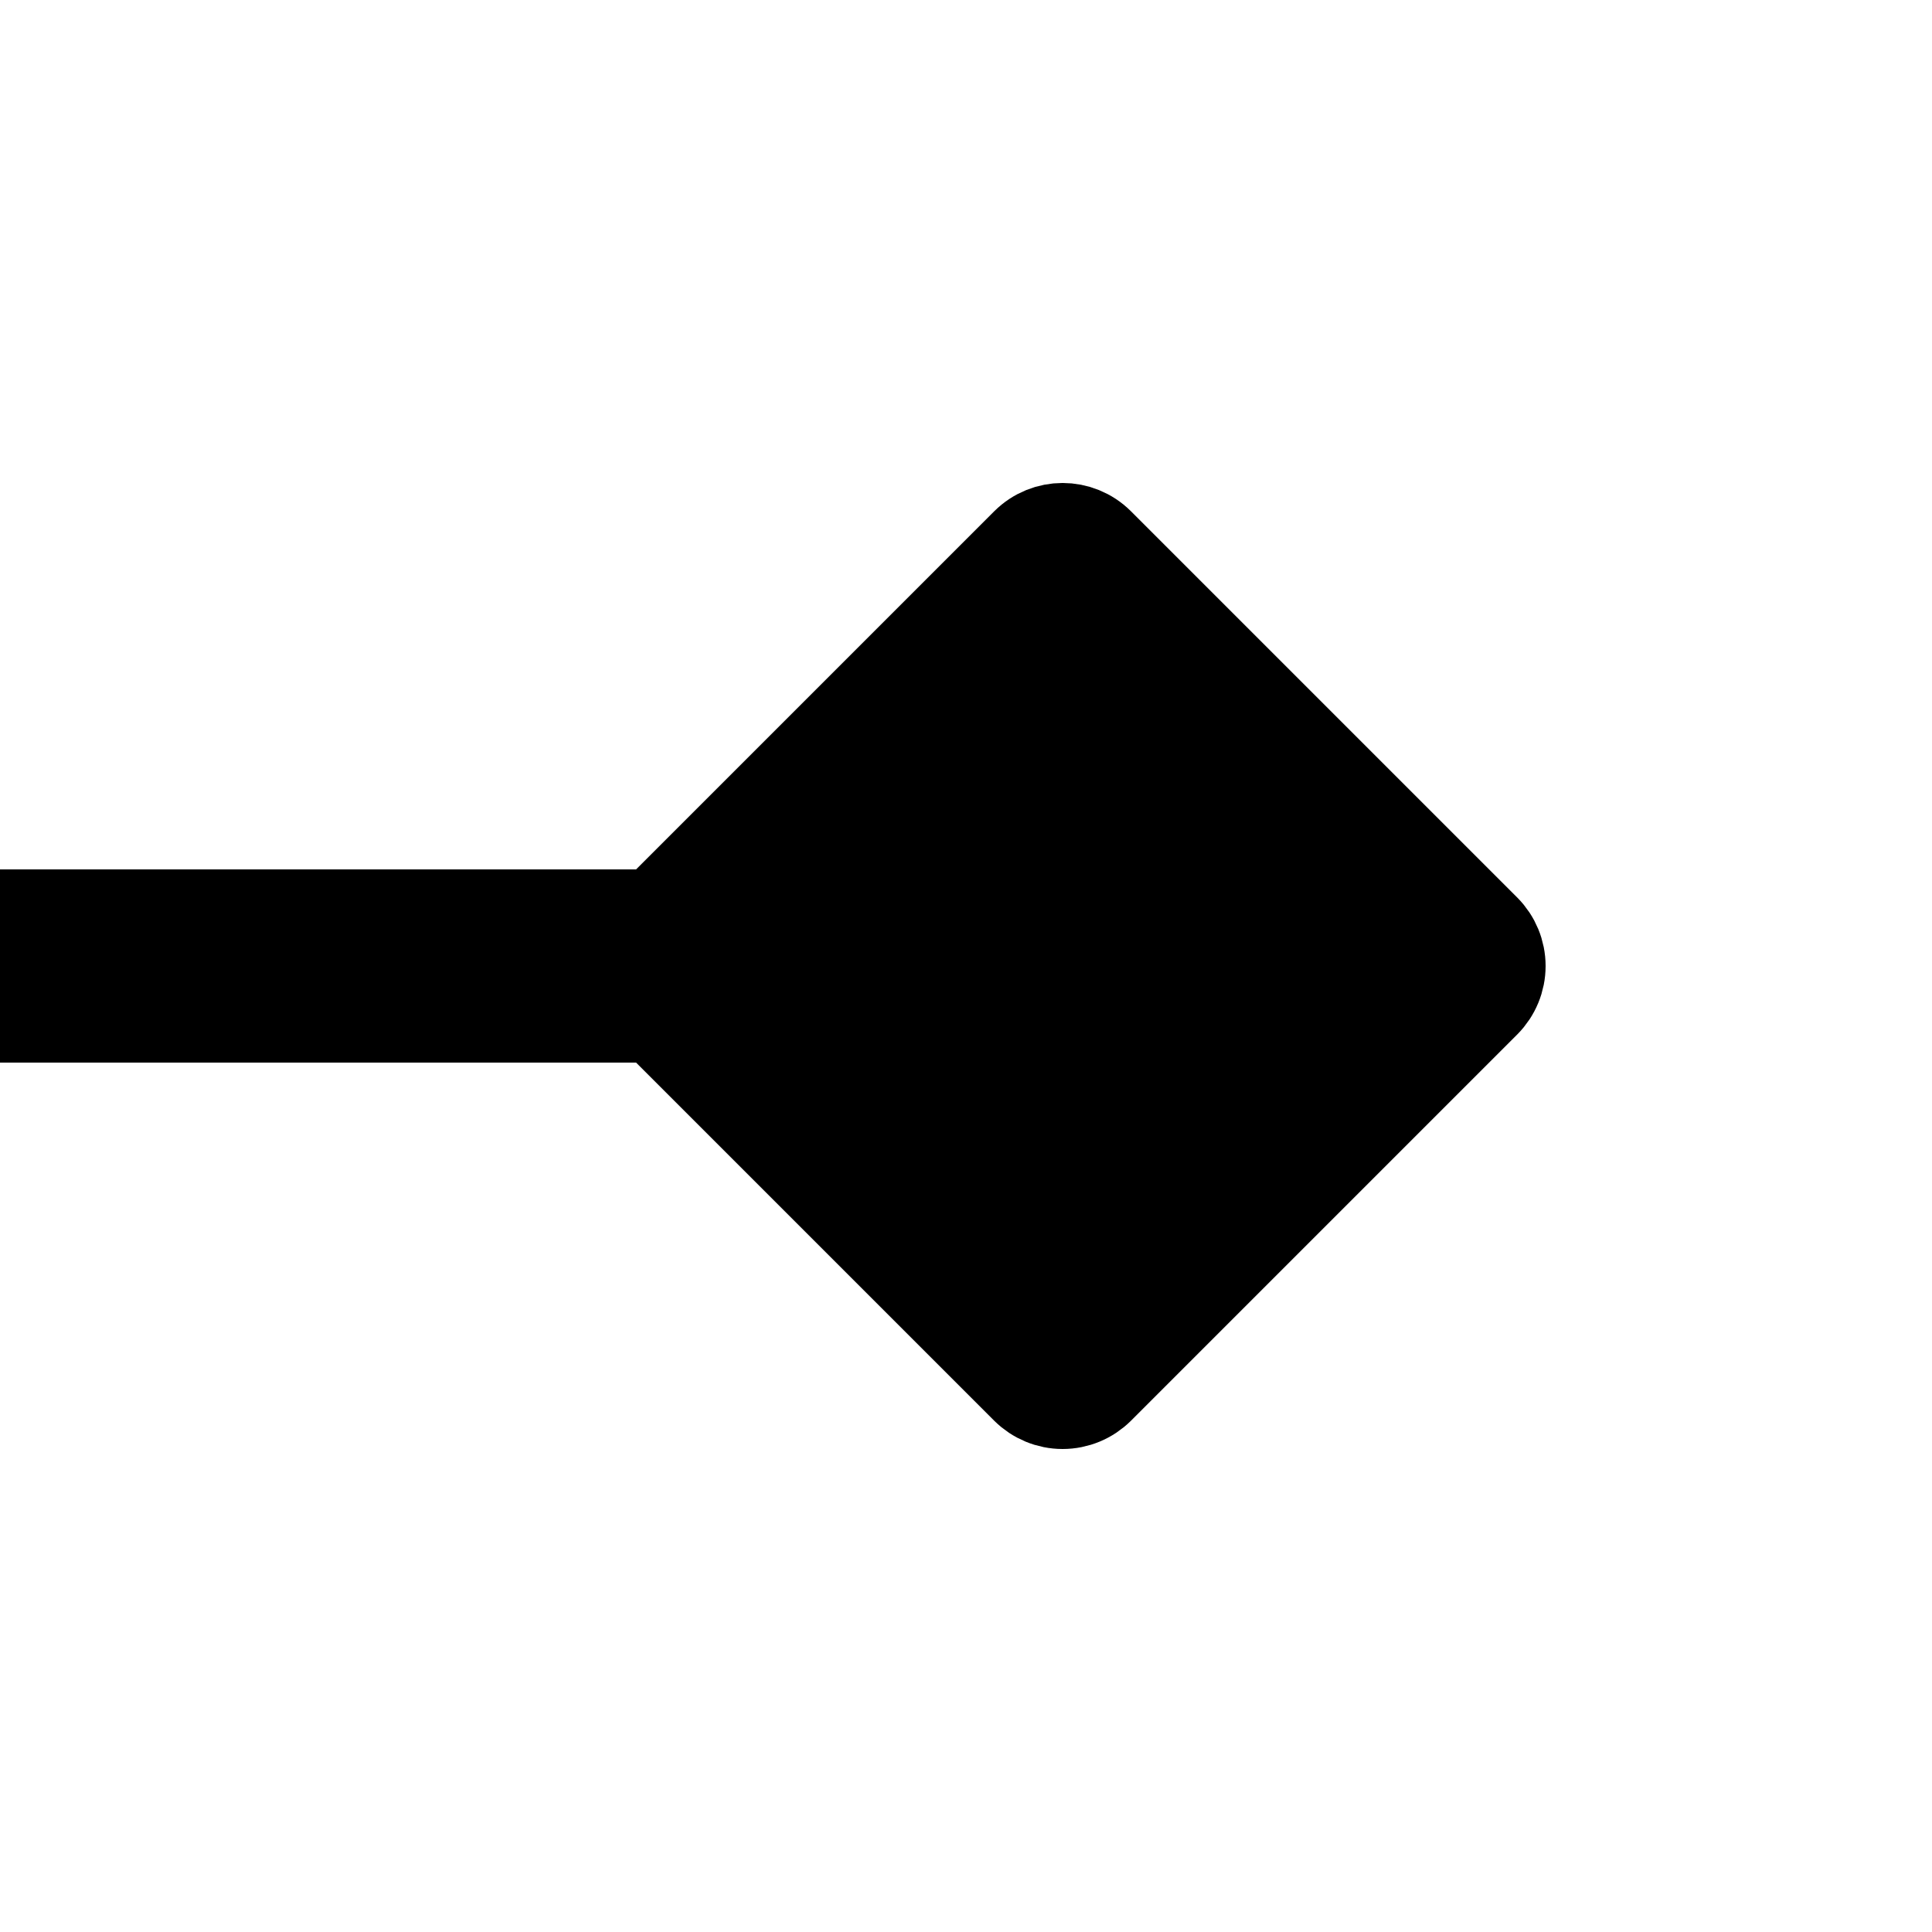
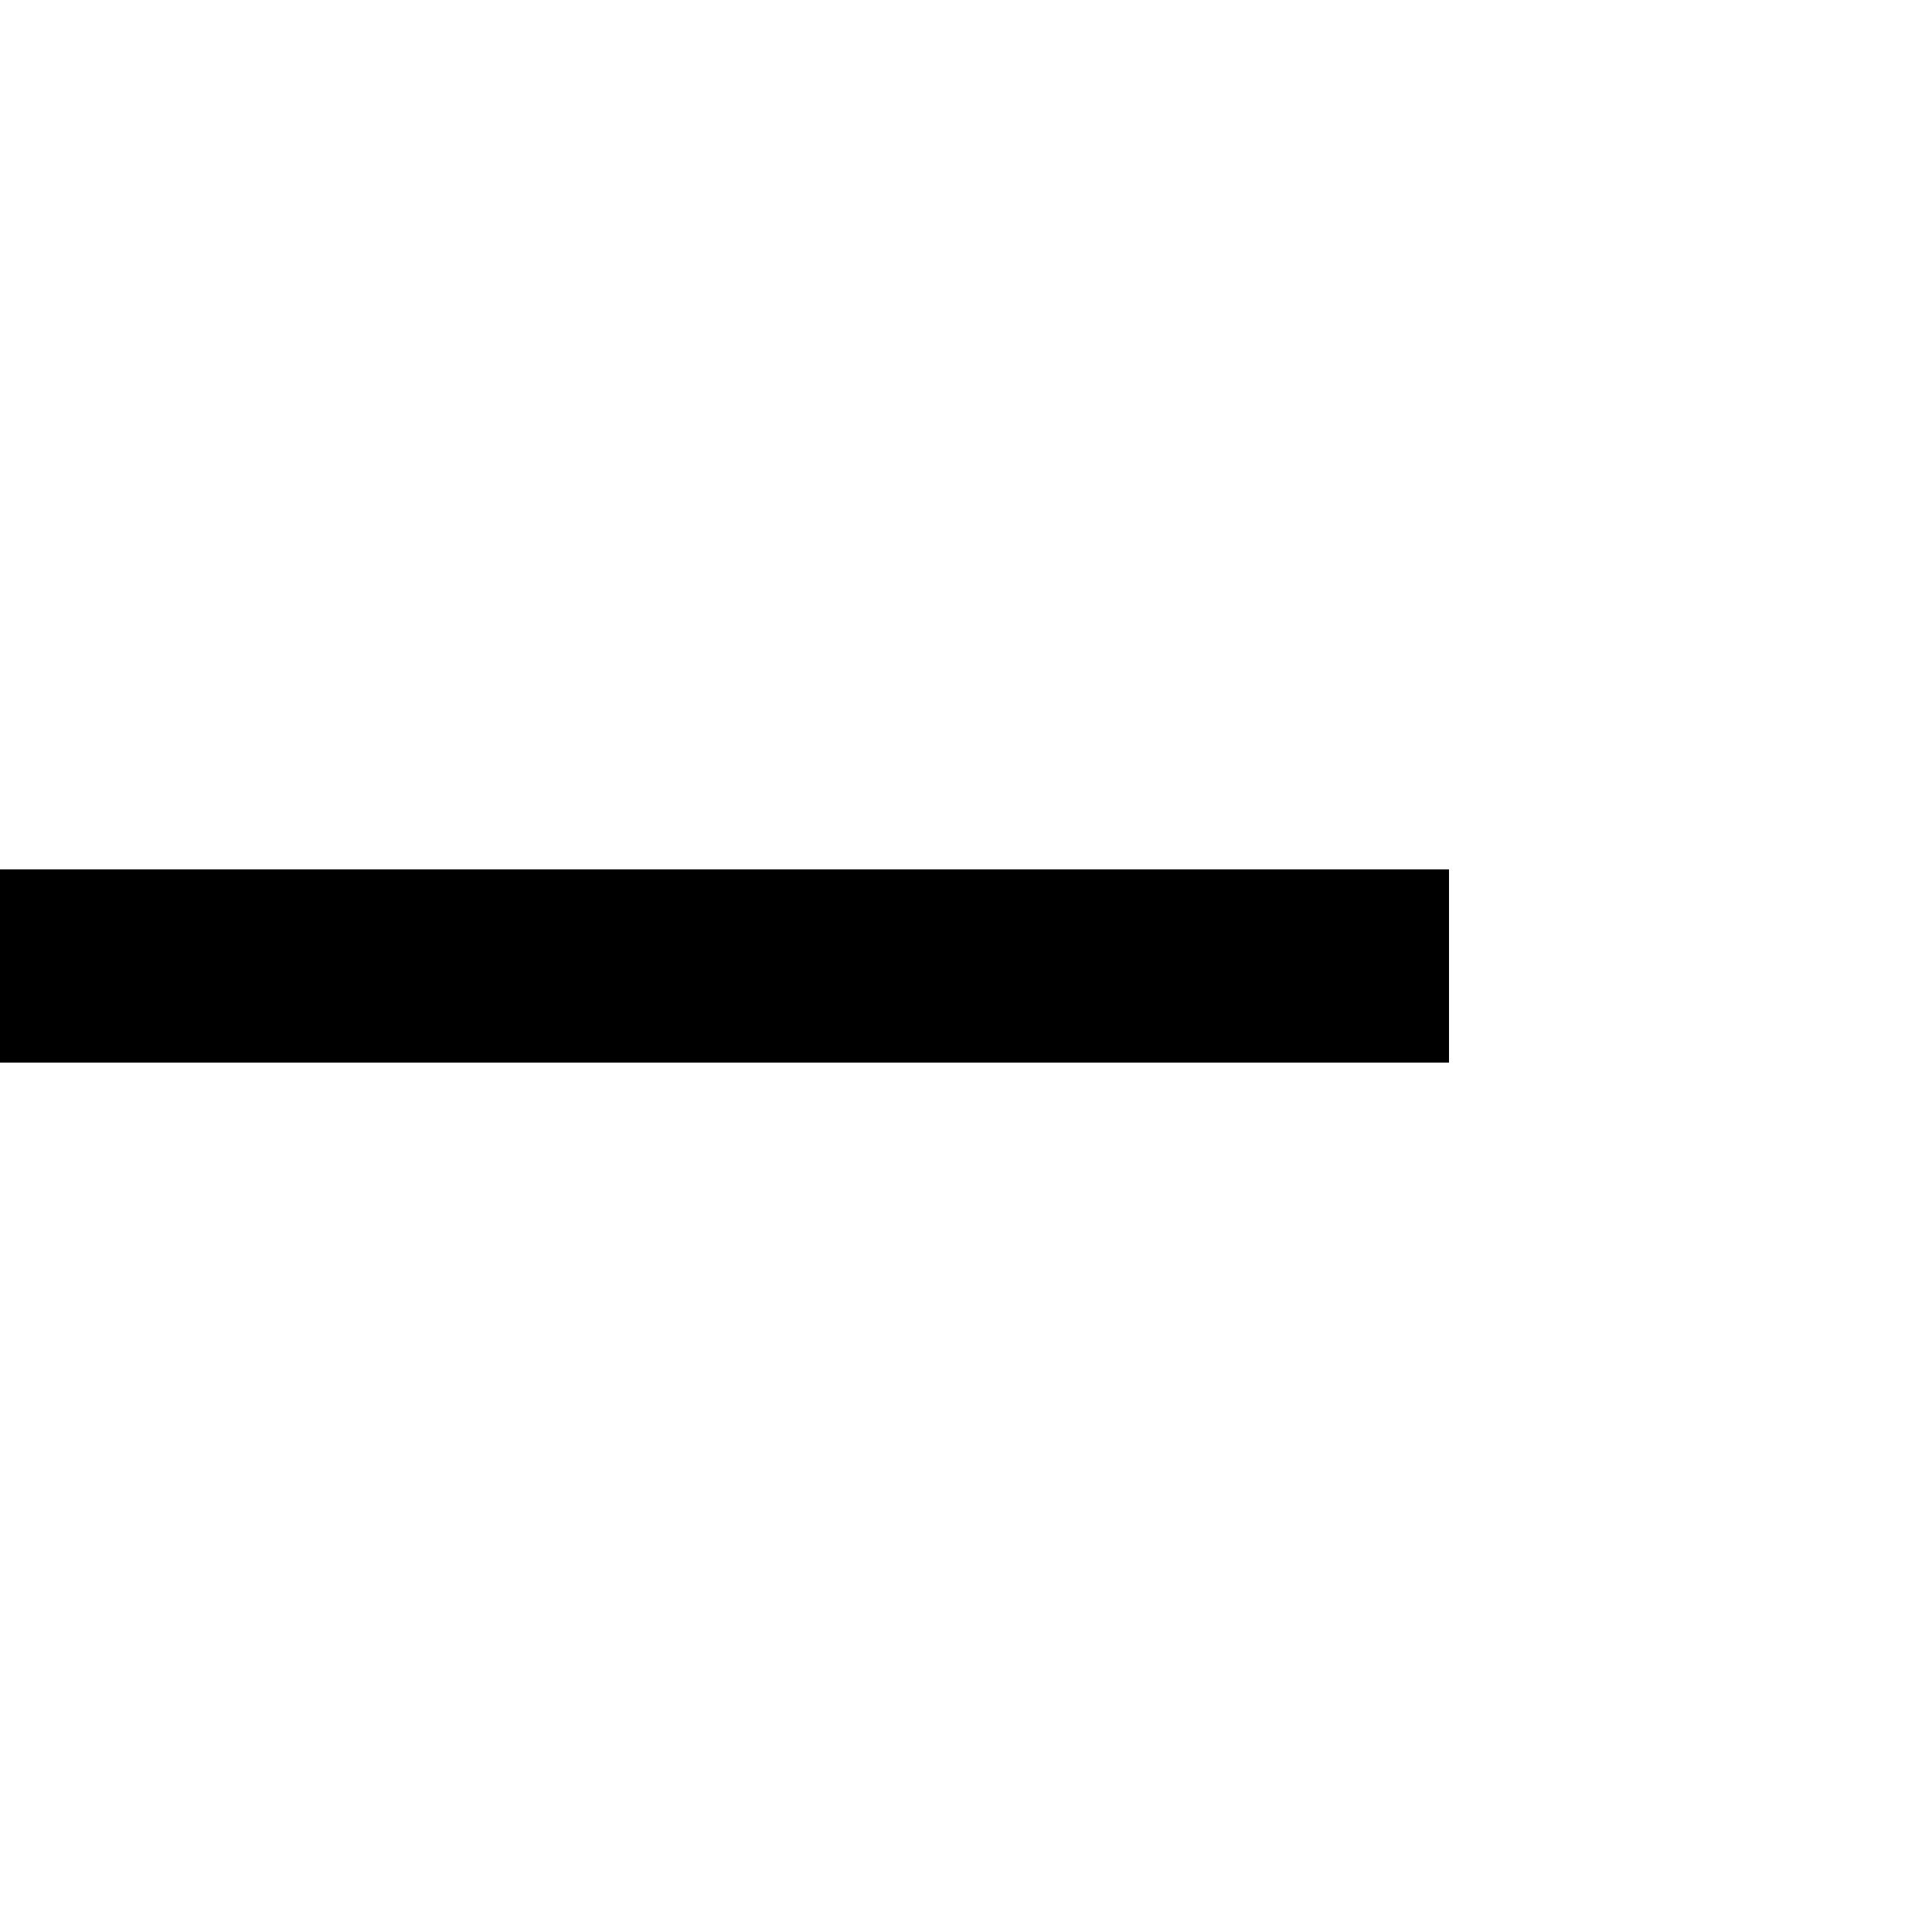
<svg xmlns="http://www.w3.org/2000/svg" width="20" height="20" viewBox="0 0 20 20" fill="none">
  <path d="M15 10L0 10" stroke="black" stroke-width="2" />
-   <path d="M11.354 5.646C11.158 5.451 10.842 5.451 10.646 5.646L6.646 9.646C6.451 9.842 6.451 10.158 6.646 10.354L10.646 14.354C10.74 14.447 10.867 14.5 11 14.5C11.133 14.5 11.26 14.447 11.354 14.354L15.354 10.354C15.447 10.26 15.5 10.133 15.5 10C15.5 9.867 15.447 9.74 15.354 9.646L11.354 5.646Z" fill="black" stroke="black" stroke-linejoin="round" />
</svg>